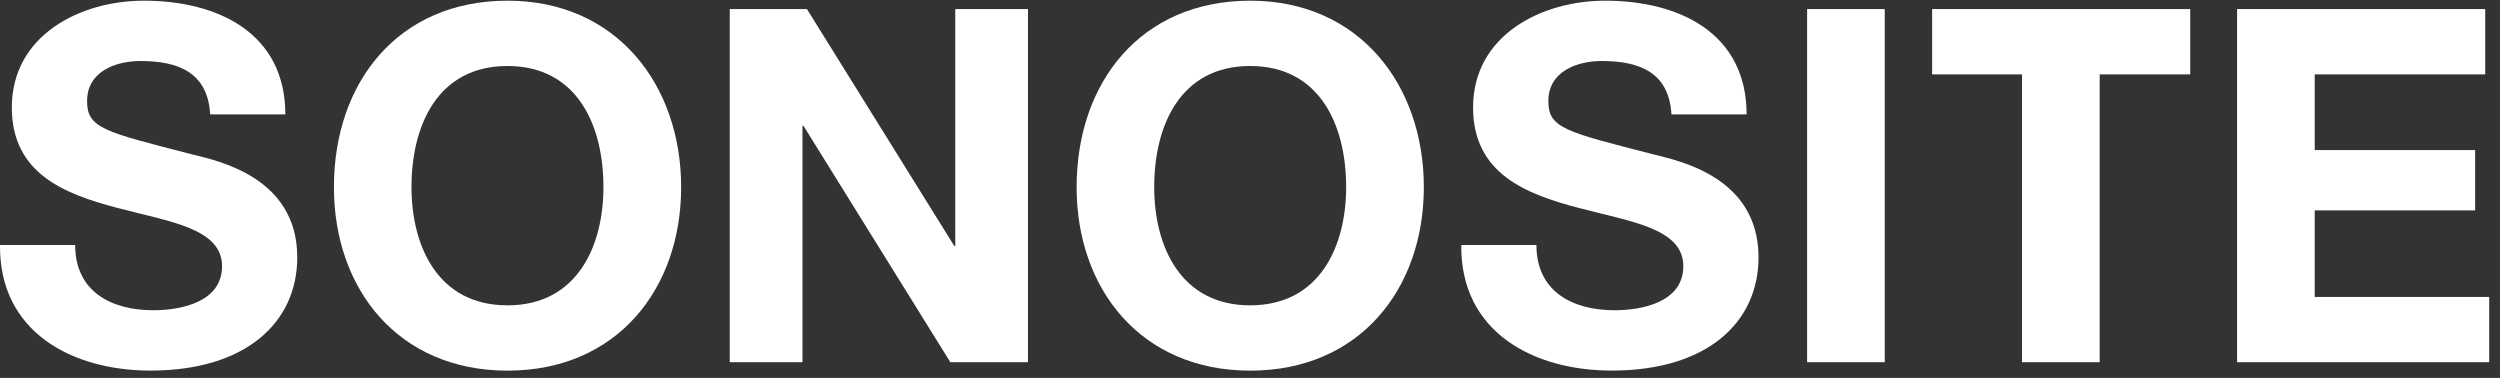
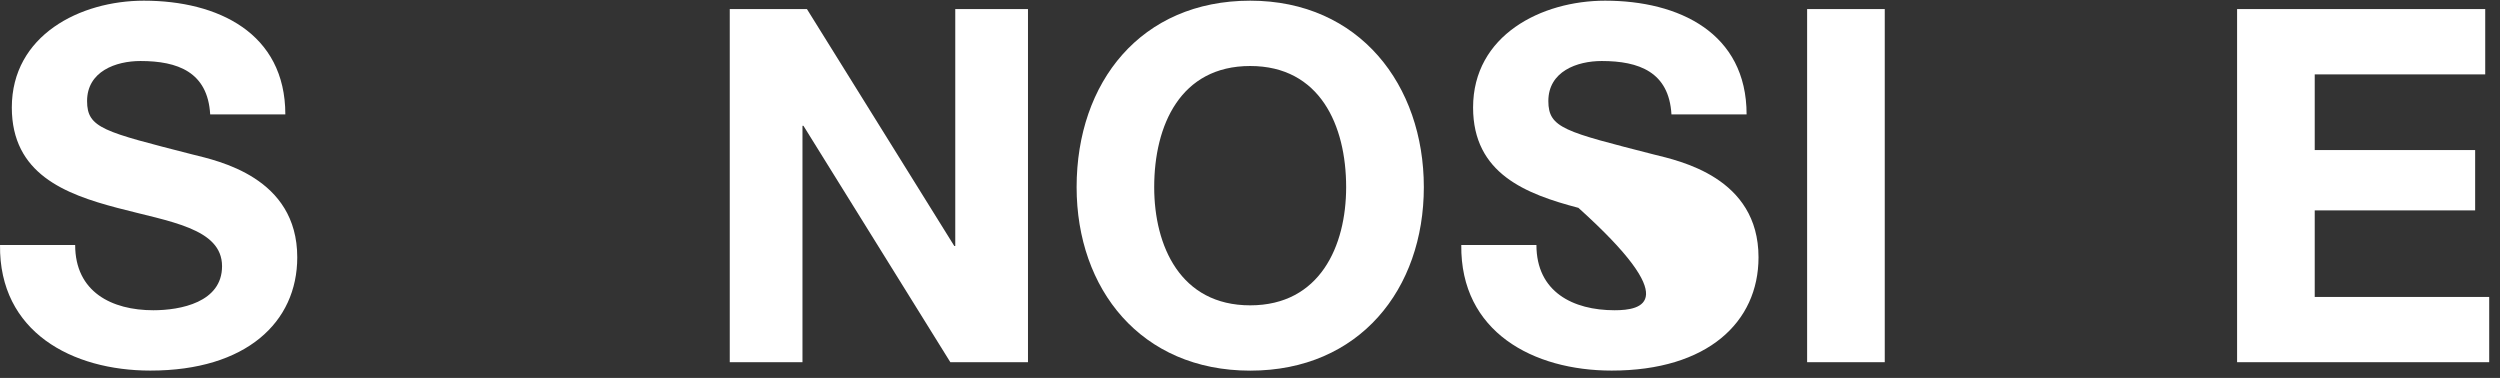
<svg xmlns="http://www.w3.org/2000/svg" width="172" height="26" viewBox="0 0 172 26" fill="none">
  <rect x="0" y="0" width="172" height="26" fill="#333333" stroke="none" />
  <path d="M0.813 7.394C0.813 11.952 4.455 13.349 8.061 14.3C11.635 15.251 15.277 15.693 15.277 18.316C15.277 20.8 12.419 21.345 10.548 21.345C7.69 21.345 5.171 20.087 5.171 16.855H0.001C-0.067 22.846 4.968 25.496 10.345 25.496C16.948 25.496 20.451 22.161 20.451 17.703C20.451 12.191 15.006 11.068 13.239 10.626C7.149 9.062 5.991 8.823 5.991 6.953C5.991 4.911 7.965 4.198 9.665 4.198C12.216 4.198 14.294 4.947 14.461 7.872H19.631C19.631 2.26 14.97 0.047 9.899 0.047C5.509 0.047 0.813 2.427 0.813 7.398V7.394Z" fill="white" />
-   <path d="M22.974 12.875C22.974 19.884 27.396 25.5 34.918 25.5C42.441 25.5 46.863 19.888 46.863 12.875C46.863 5.862 42.441 0.047 34.918 0.047C27.396 0.047 22.974 5.663 22.974 12.875ZM41.517 12.875C41.517 16.923 39.714 21.007 34.914 21.007C30.114 21.007 28.311 16.923 28.311 12.875C28.311 8.62 30.114 4.541 34.914 4.541C39.714 4.541 41.517 8.624 41.517 12.875Z" fill="white" />
  <path d="M55.21 8.656H55.278L65.383 24.919H70.725V0.624H65.722V16.923H65.654L55.517 0.624H50.207V24.919H55.21V8.656Z" fill="white" />
  <path d="M74.071 12.875C74.071 19.884 78.493 25.5 86.016 25.5C93.538 25.5 97.96 19.888 97.96 12.875C97.96 5.862 93.538 0.047 86.016 0.047C78.493 0.047 74.071 5.663 74.071 12.875ZM92.615 12.875C92.615 16.923 90.812 21.007 86.012 21.007C81.212 21.007 79.409 16.923 79.409 12.875C79.409 8.62 81.212 4.541 86.012 4.541C90.812 4.541 92.615 8.624 92.615 12.875Z" fill="white" />
-   <path d="M101.348 7.394C101.348 11.952 104.99 13.349 108.596 14.3C112.17 15.251 115.812 15.693 115.812 18.316C115.812 20.8 112.954 21.345 111.084 21.345C108.226 21.345 105.706 20.087 105.706 16.855H100.536C100.468 22.846 105.503 25.496 110.881 25.496C117.484 25.496 120.986 22.161 120.986 17.703C120.986 12.191 115.541 11.068 113.774 10.626C107.685 9.062 106.526 8.823 106.526 6.953C106.526 4.911 108.5 4.198 110.2 4.198C112.751 4.198 114.829 4.947 114.996 7.872H120.166C120.166 2.26 115.506 0.047 110.435 0.047C106.045 0.047 101.348 2.427 101.348 7.398V7.394Z" fill="white" />
+   <path d="M101.348 7.394C101.348 11.952 104.99 13.349 108.596 14.3C115.812 20.8 112.954 21.345 111.084 21.345C108.226 21.345 105.706 20.087 105.706 16.855H100.536C100.468 22.846 105.503 25.496 110.881 25.496C117.484 25.496 120.986 22.161 120.986 17.703C120.986 12.191 115.541 11.068 113.774 10.626C107.685 9.062 106.526 8.823 106.526 6.953C106.526 4.911 108.5 4.198 110.2 4.198C112.751 4.198 114.829 4.947 114.996 7.872H120.166C120.166 2.26 115.506 0.047 110.435 0.047C106.045 0.047 101.348 2.427 101.348 7.398V7.394Z" fill="white" />
  <path d="M129.671 0.624H124.33V24.919H129.671V0.624Z" fill="white" />
-   <path d="M132.931 5.118H139.116V24.919H144.458V5.118H150.687V0.624H132.931V5.118Z" fill="white" />
  <path d="M159.253 20.43V14.475H170.29V10.324H159.253V5.118H170.983V0.624H153.912V24.919H171.257V20.43H159.253Z" fill="white" />
</svg>